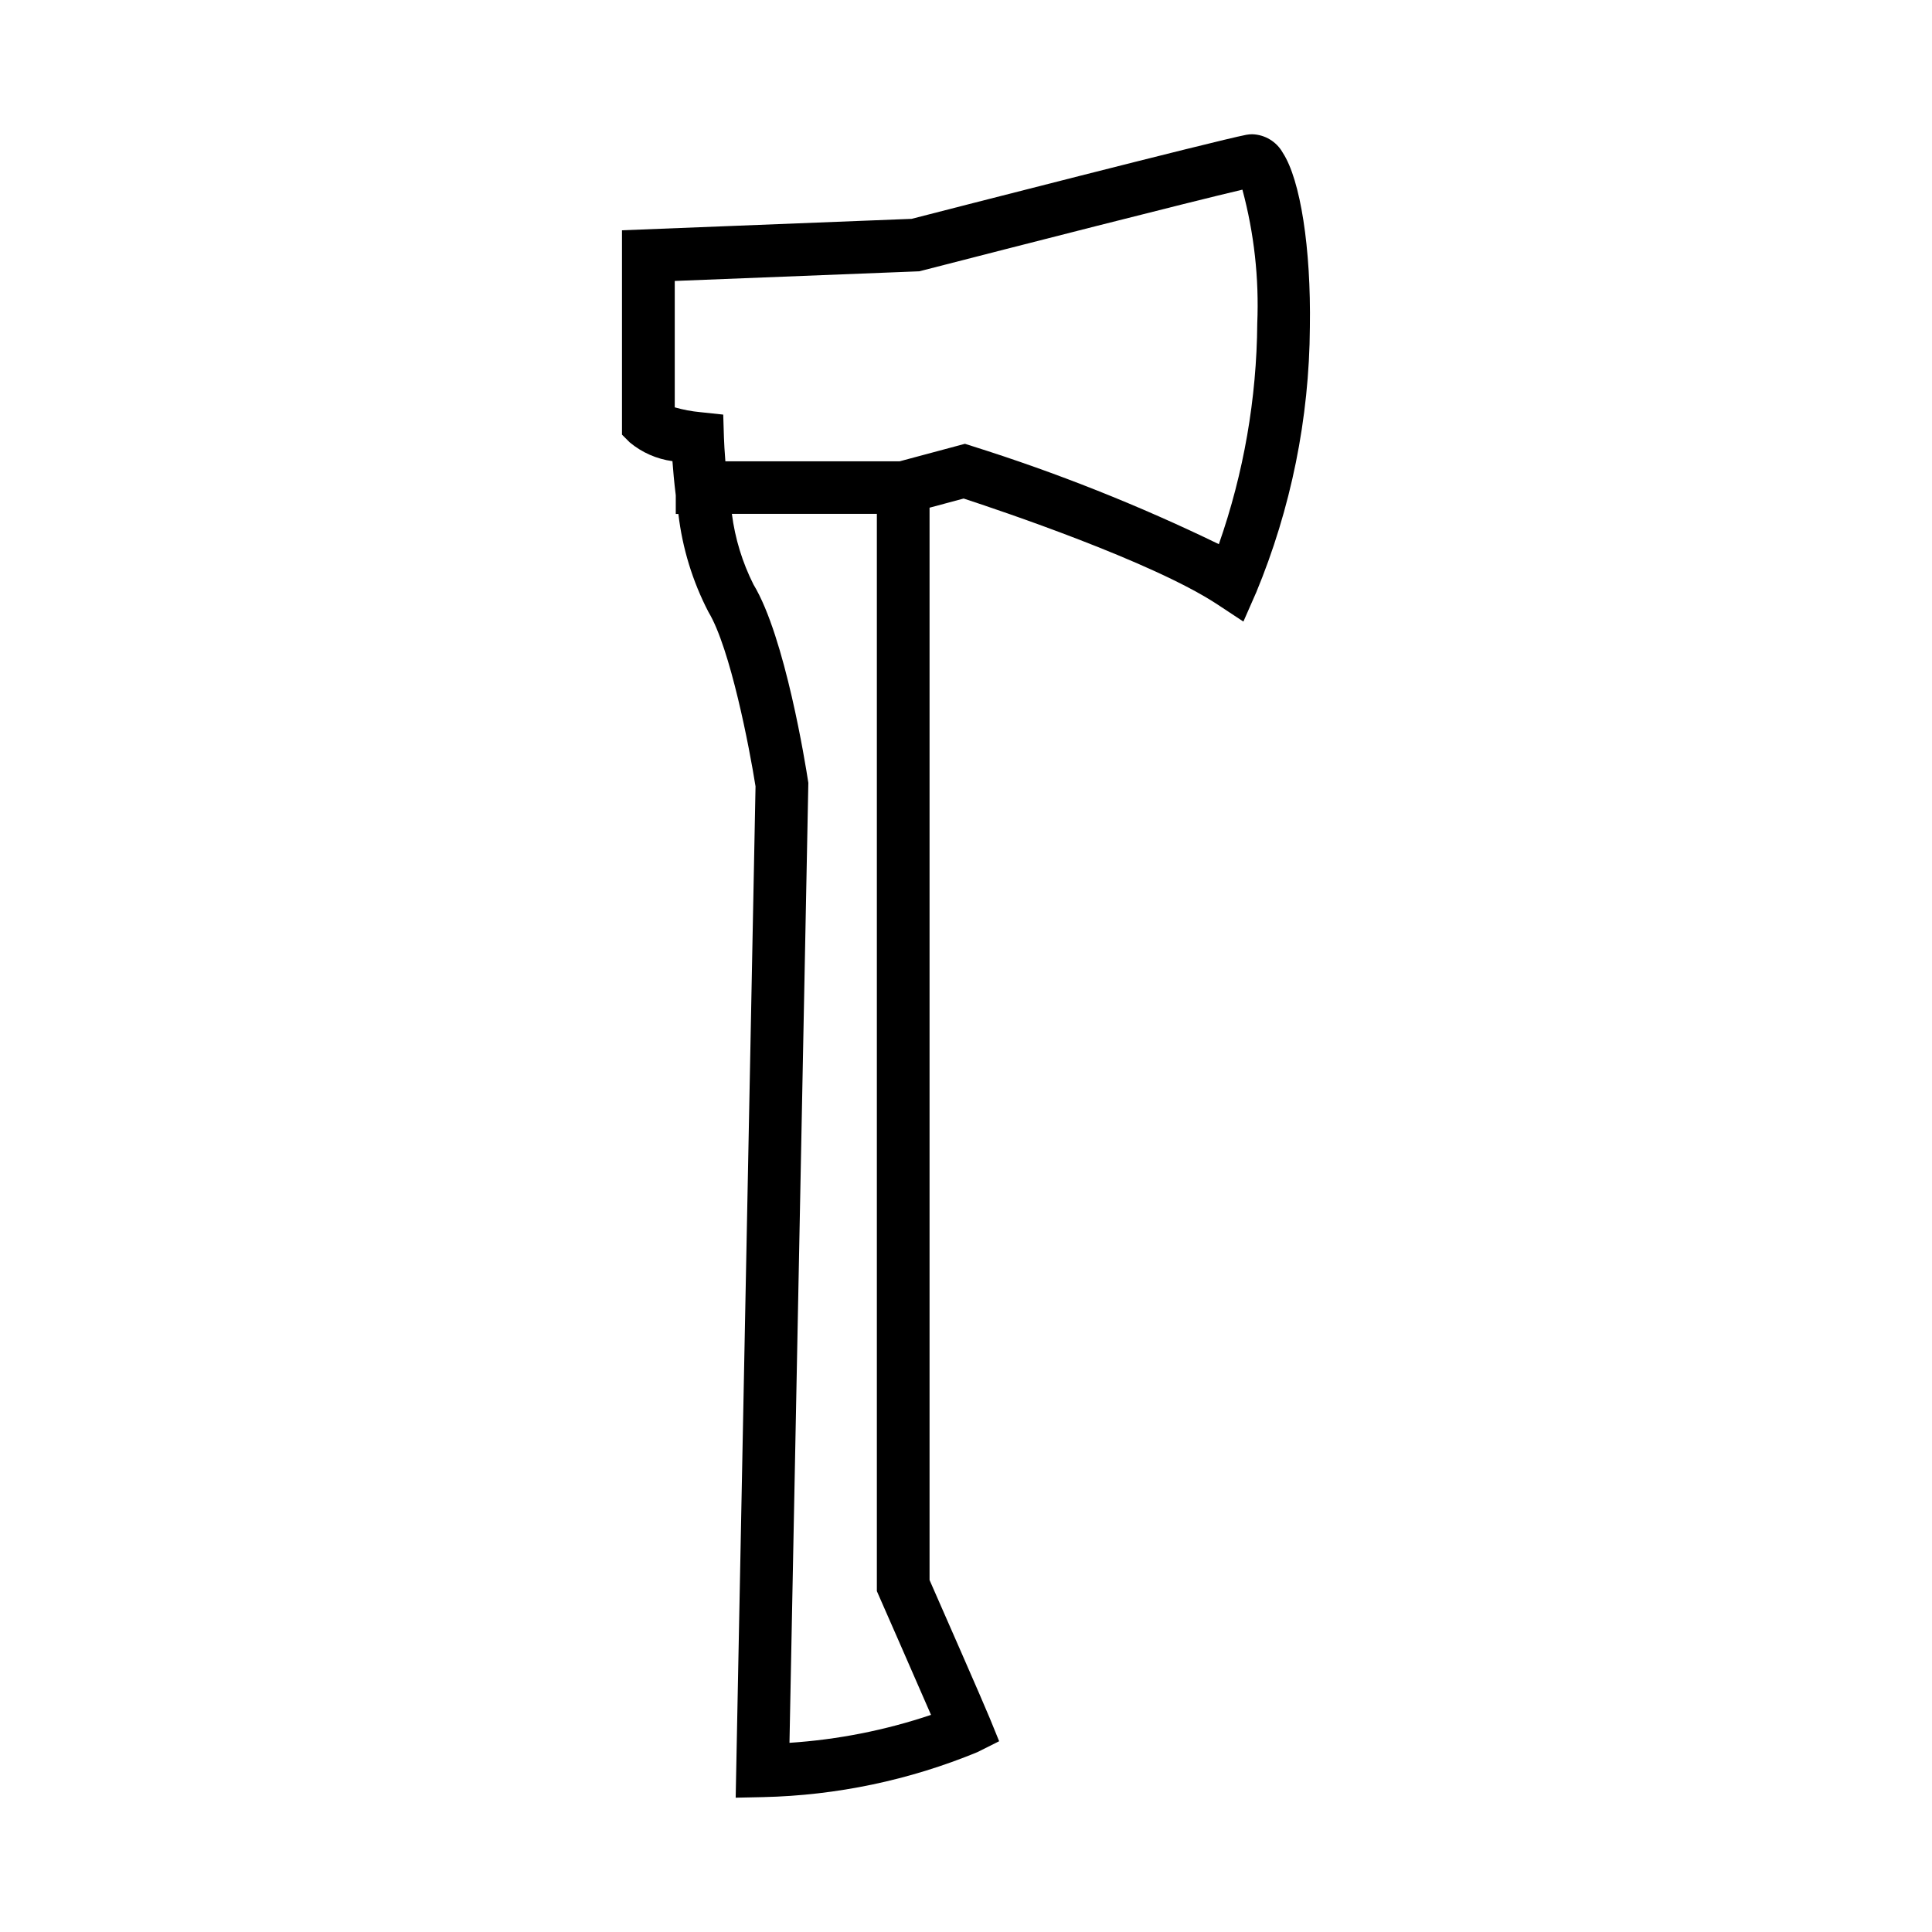
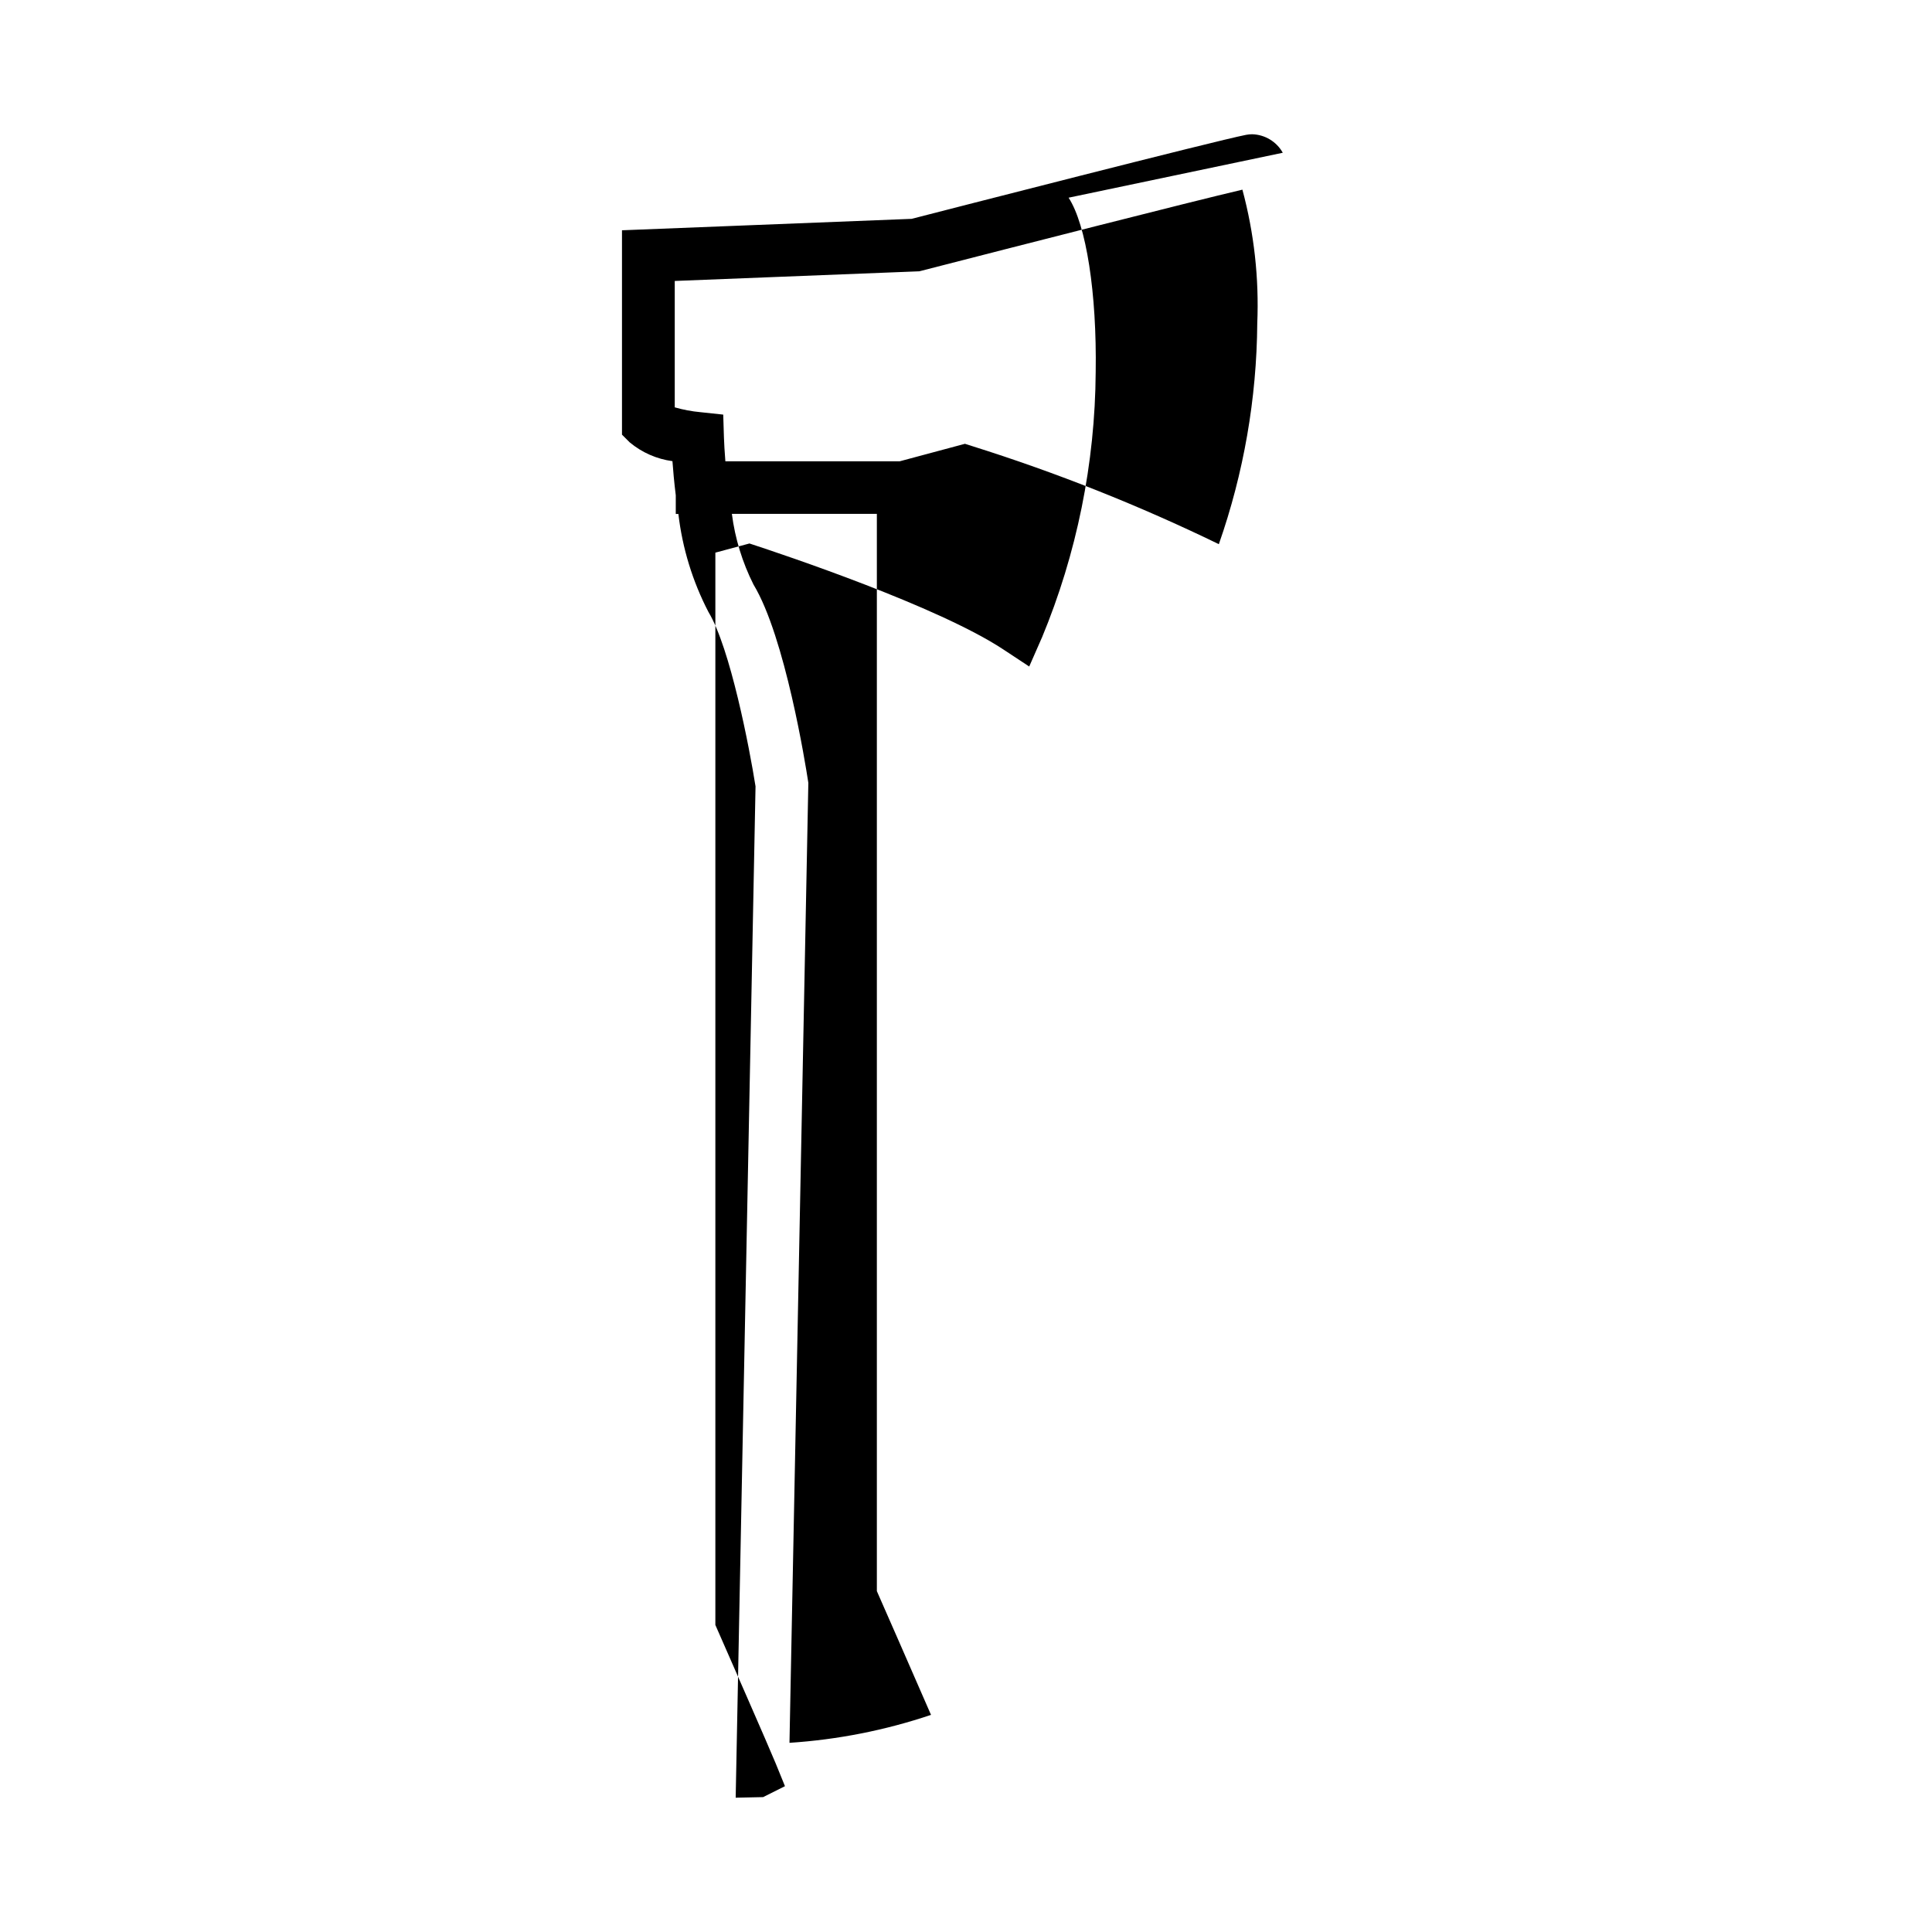
<svg xmlns="http://www.w3.org/2000/svg" fill="#000000" width="800px" height="800px" version="1.1" viewBox="144 144 512 512">
-   <path d="m483.95 184.48c-1.648-2.945-4.727-4.805-8.102-4.902-0.543 0-1.086 0.055-1.621 0.156-8.375 1.637-80.098 20.066-88.633 22.262l-76.762 3.031v54.16l2.047 2.047h0.004c3.231 2.691 7.152 4.418 11.32 4.977 0.18 2.496 0.457 5.613 0.883 9.047v4.953h0.691v-0.004c1.062 9.07 3.762 17.871 7.969 25.977 5.777 9.523 10.871 36.023 12.477 46.215l-5.262 268.01 7.273-0.156h0.004c19.492-0.441 38.738-4.477 56.762-11.91l5.785-2.898-2.441-5.992c-1.777-4.359-13.219-30.395-16.004-36.73v-284.18l9.035-2.426c9.32 3.047 49.973 16.68 67.227 28.047l6.91 4.559 3.328-7.582 0.008 0.004c9.277-22.344 14.129-46.281 14.281-70.477 0.324-20.871-2.496-39.008-7.18-46.188zm-93.219 413.98c-12.133 4.082-24.738 6.57-37.512 7.406l5-254.4-0.094-0.598c-0.59-3.856-6.039-38.102-14.438-51.957-2.957-5.875-4.894-12.207-5.731-18.727h38.422v285.48l0.59 1.348c0.109 0.258 9.023 20.508 13.762 31.449zm76.277-310.25c-21.109-10.25-42.949-18.934-65.336-25.977l-1.953-0.621-17.32 4.644h-46.168c-0.203-2.535-0.324-4.723-0.379-6.297l-0.188-6.086-6.055-0.645c-2.297-0.211-4.574-0.641-6.793-1.277v-33.496l64.824-2.559 0.723-0.188c24.75-6.367 70.613-18.105 84.883-21.445h0.004c3.106 11.543 4.434 23.484 3.938 35.426-0.152 19.934-3.59 39.707-10.18 58.52z" />
+   <path d="m483.95 184.48c-1.648-2.945-4.727-4.805-8.102-4.902-0.543 0-1.086 0.055-1.621 0.156-8.375 1.637-80.098 20.066-88.633 22.262l-76.762 3.031v54.16l2.047 2.047h0.004c3.231 2.691 7.152 4.418 11.32 4.977 0.18 2.496 0.457 5.613 0.883 9.047v4.953h0.691v-0.004c1.062 9.07 3.762 17.871 7.969 25.977 5.777 9.523 10.871 36.023 12.477 46.215l-5.262 268.01 7.273-0.156h0.004l5.785-2.898-2.441-5.992c-1.777-4.359-13.219-30.395-16.004-36.73v-284.18l9.035-2.426c9.32 3.047 49.973 16.68 67.227 28.047l6.91 4.559 3.328-7.582 0.008 0.004c9.277-22.344 14.129-46.281 14.281-70.477 0.324-20.871-2.496-39.008-7.18-46.188zm-93.219 413.98c-12.133 4.082-24.738 6.57-37.512 7.406l5-254.4-0.094-0.598c-0.59-3.856-6.039-38.102-14.438-51.957-2.957-5.875-4.894-12.207-5.731-18.727h38.422v285.48l0.59 1.348c0.109 0.258 9.023 20.508 13.762 31.449zm76.277-310.25c-21.109-10.25-42.949-18.934-65.336-25.977l-1.953-0.621-17.32 4.644h-46.168c-0.203-2.535-0.324-4.723-0.379-6.297l-0.188-6.086-6.055-0.645c-2.297-0.211-4.574-0.641-6.793-1.277v-33.496l64.824-2.559 0.723-0.188c24.75-6.367 70.613-18.105 84.883-21.445h0.004c3.106 11.543 4.434 23.484 3.938 35.426-0.152 19.934-3.59 39.707-10.18 58.52z" />
</svg>